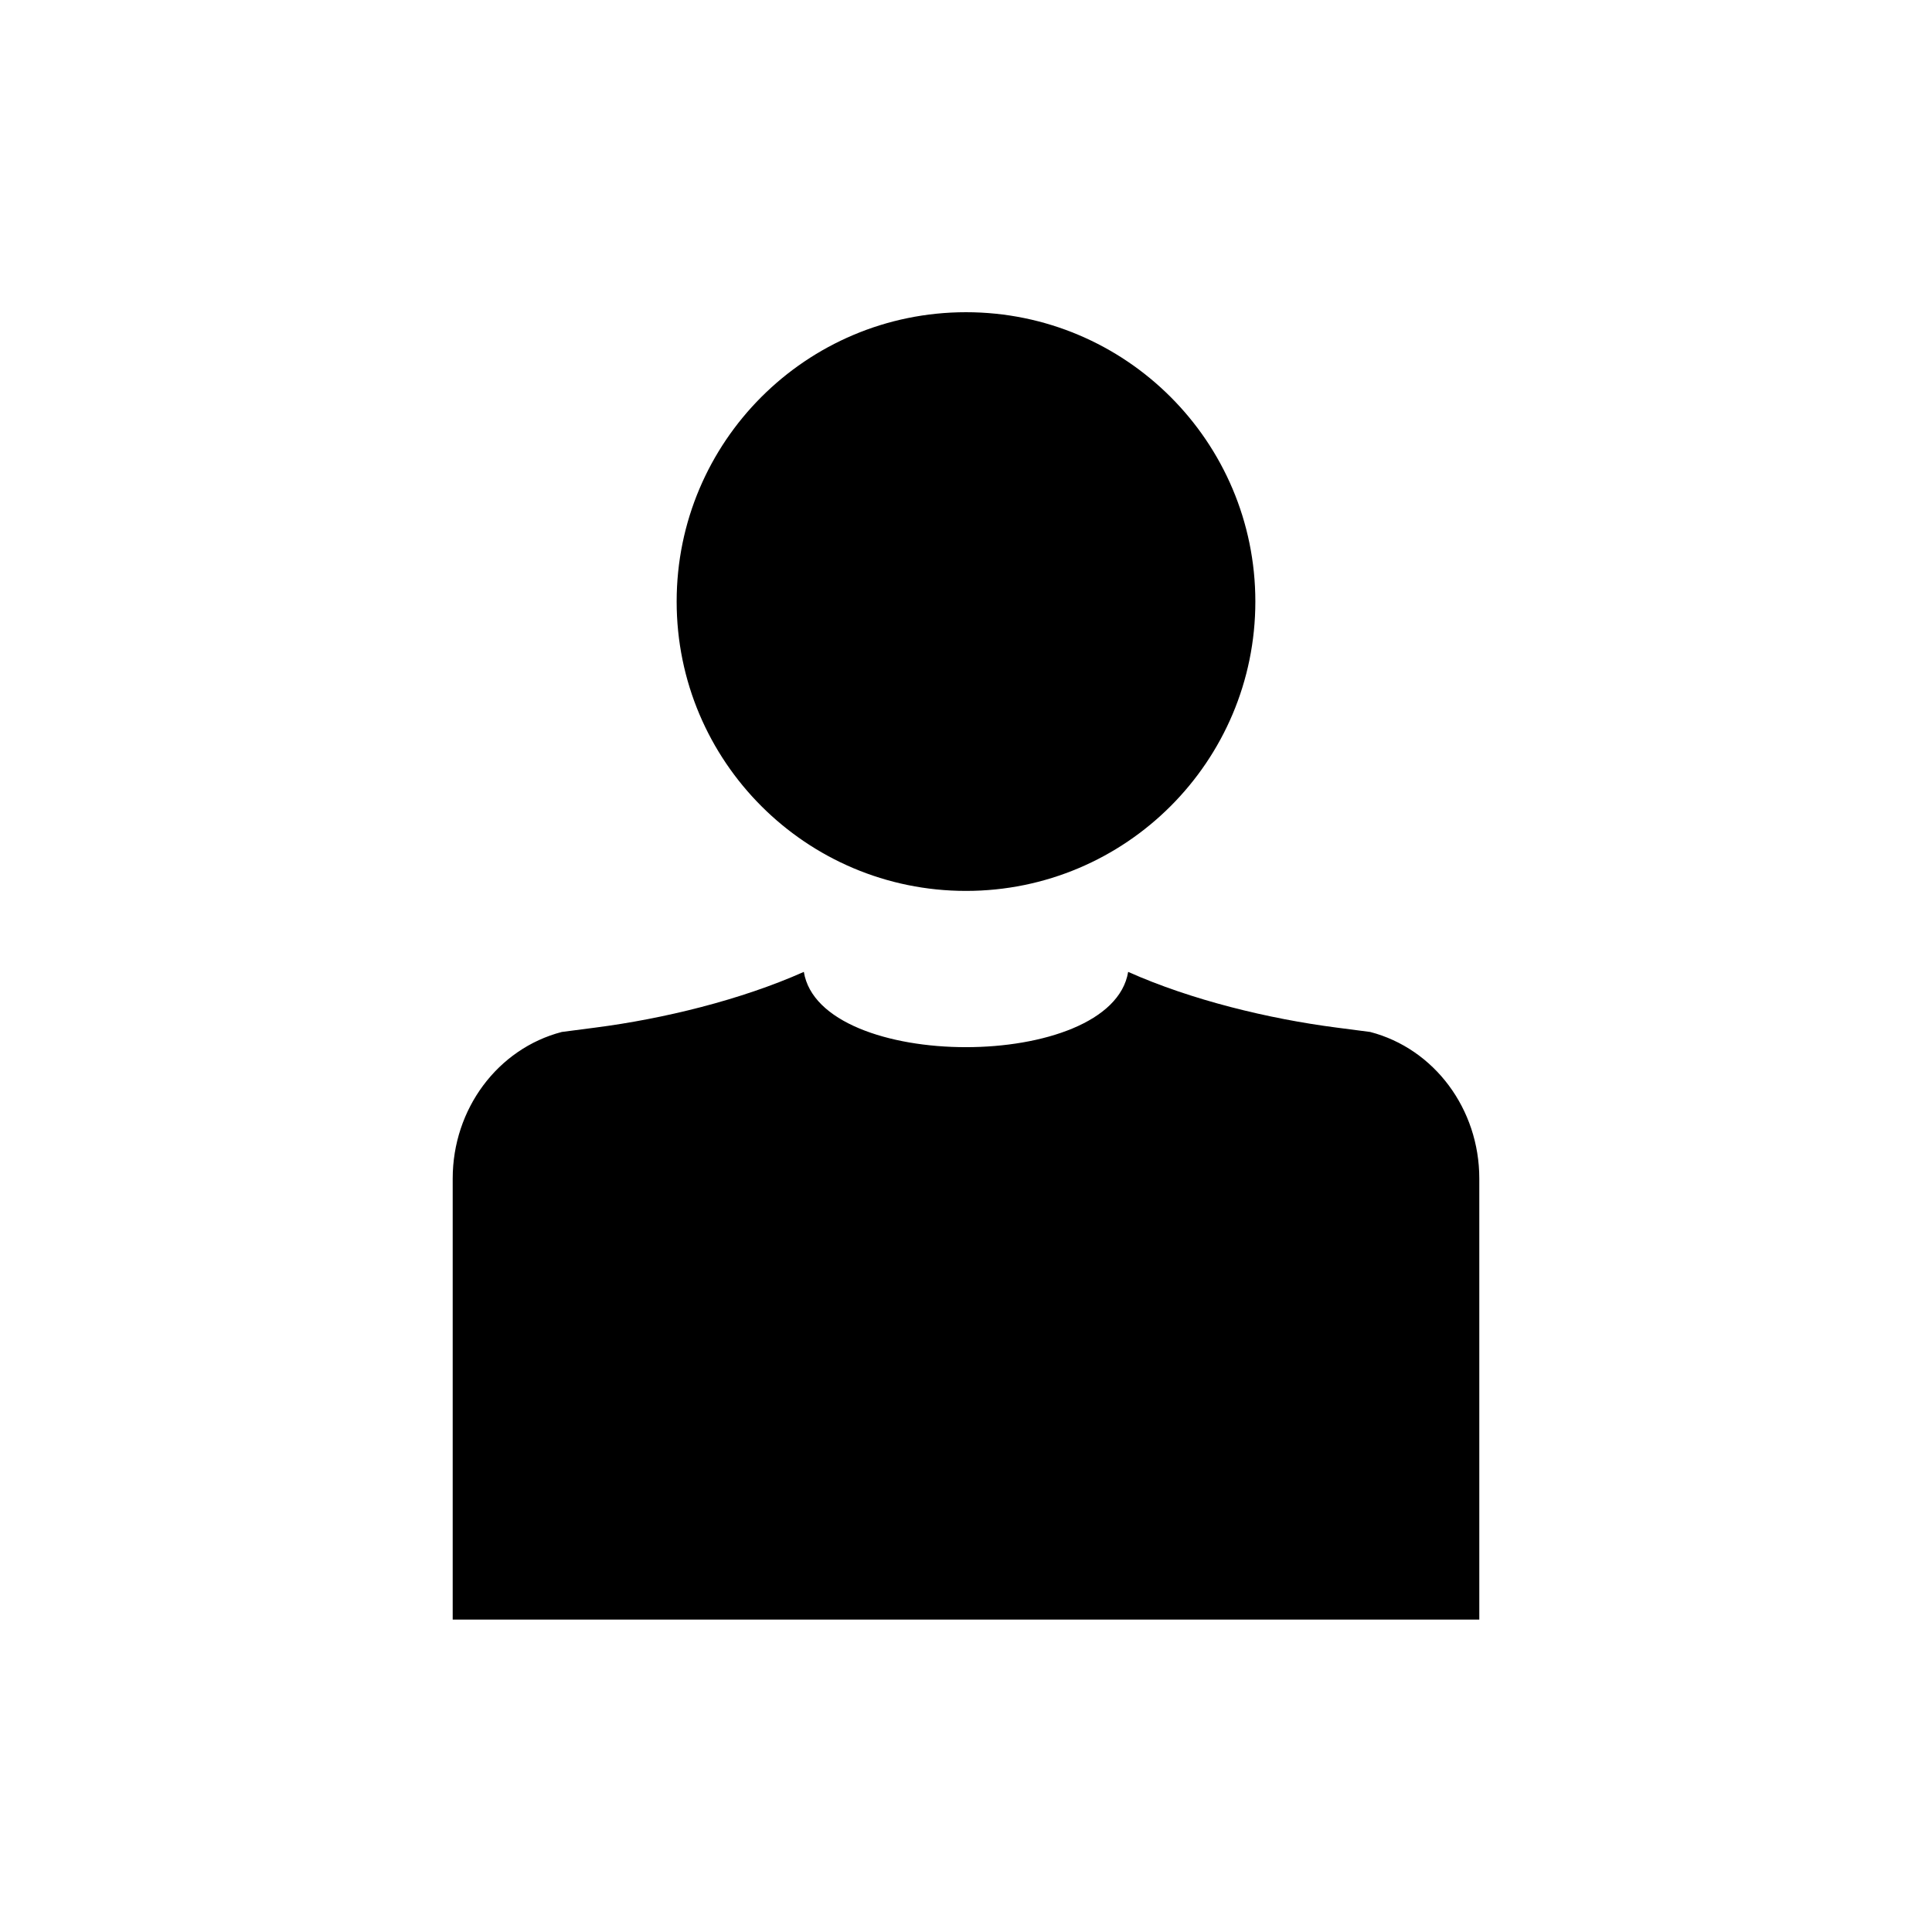
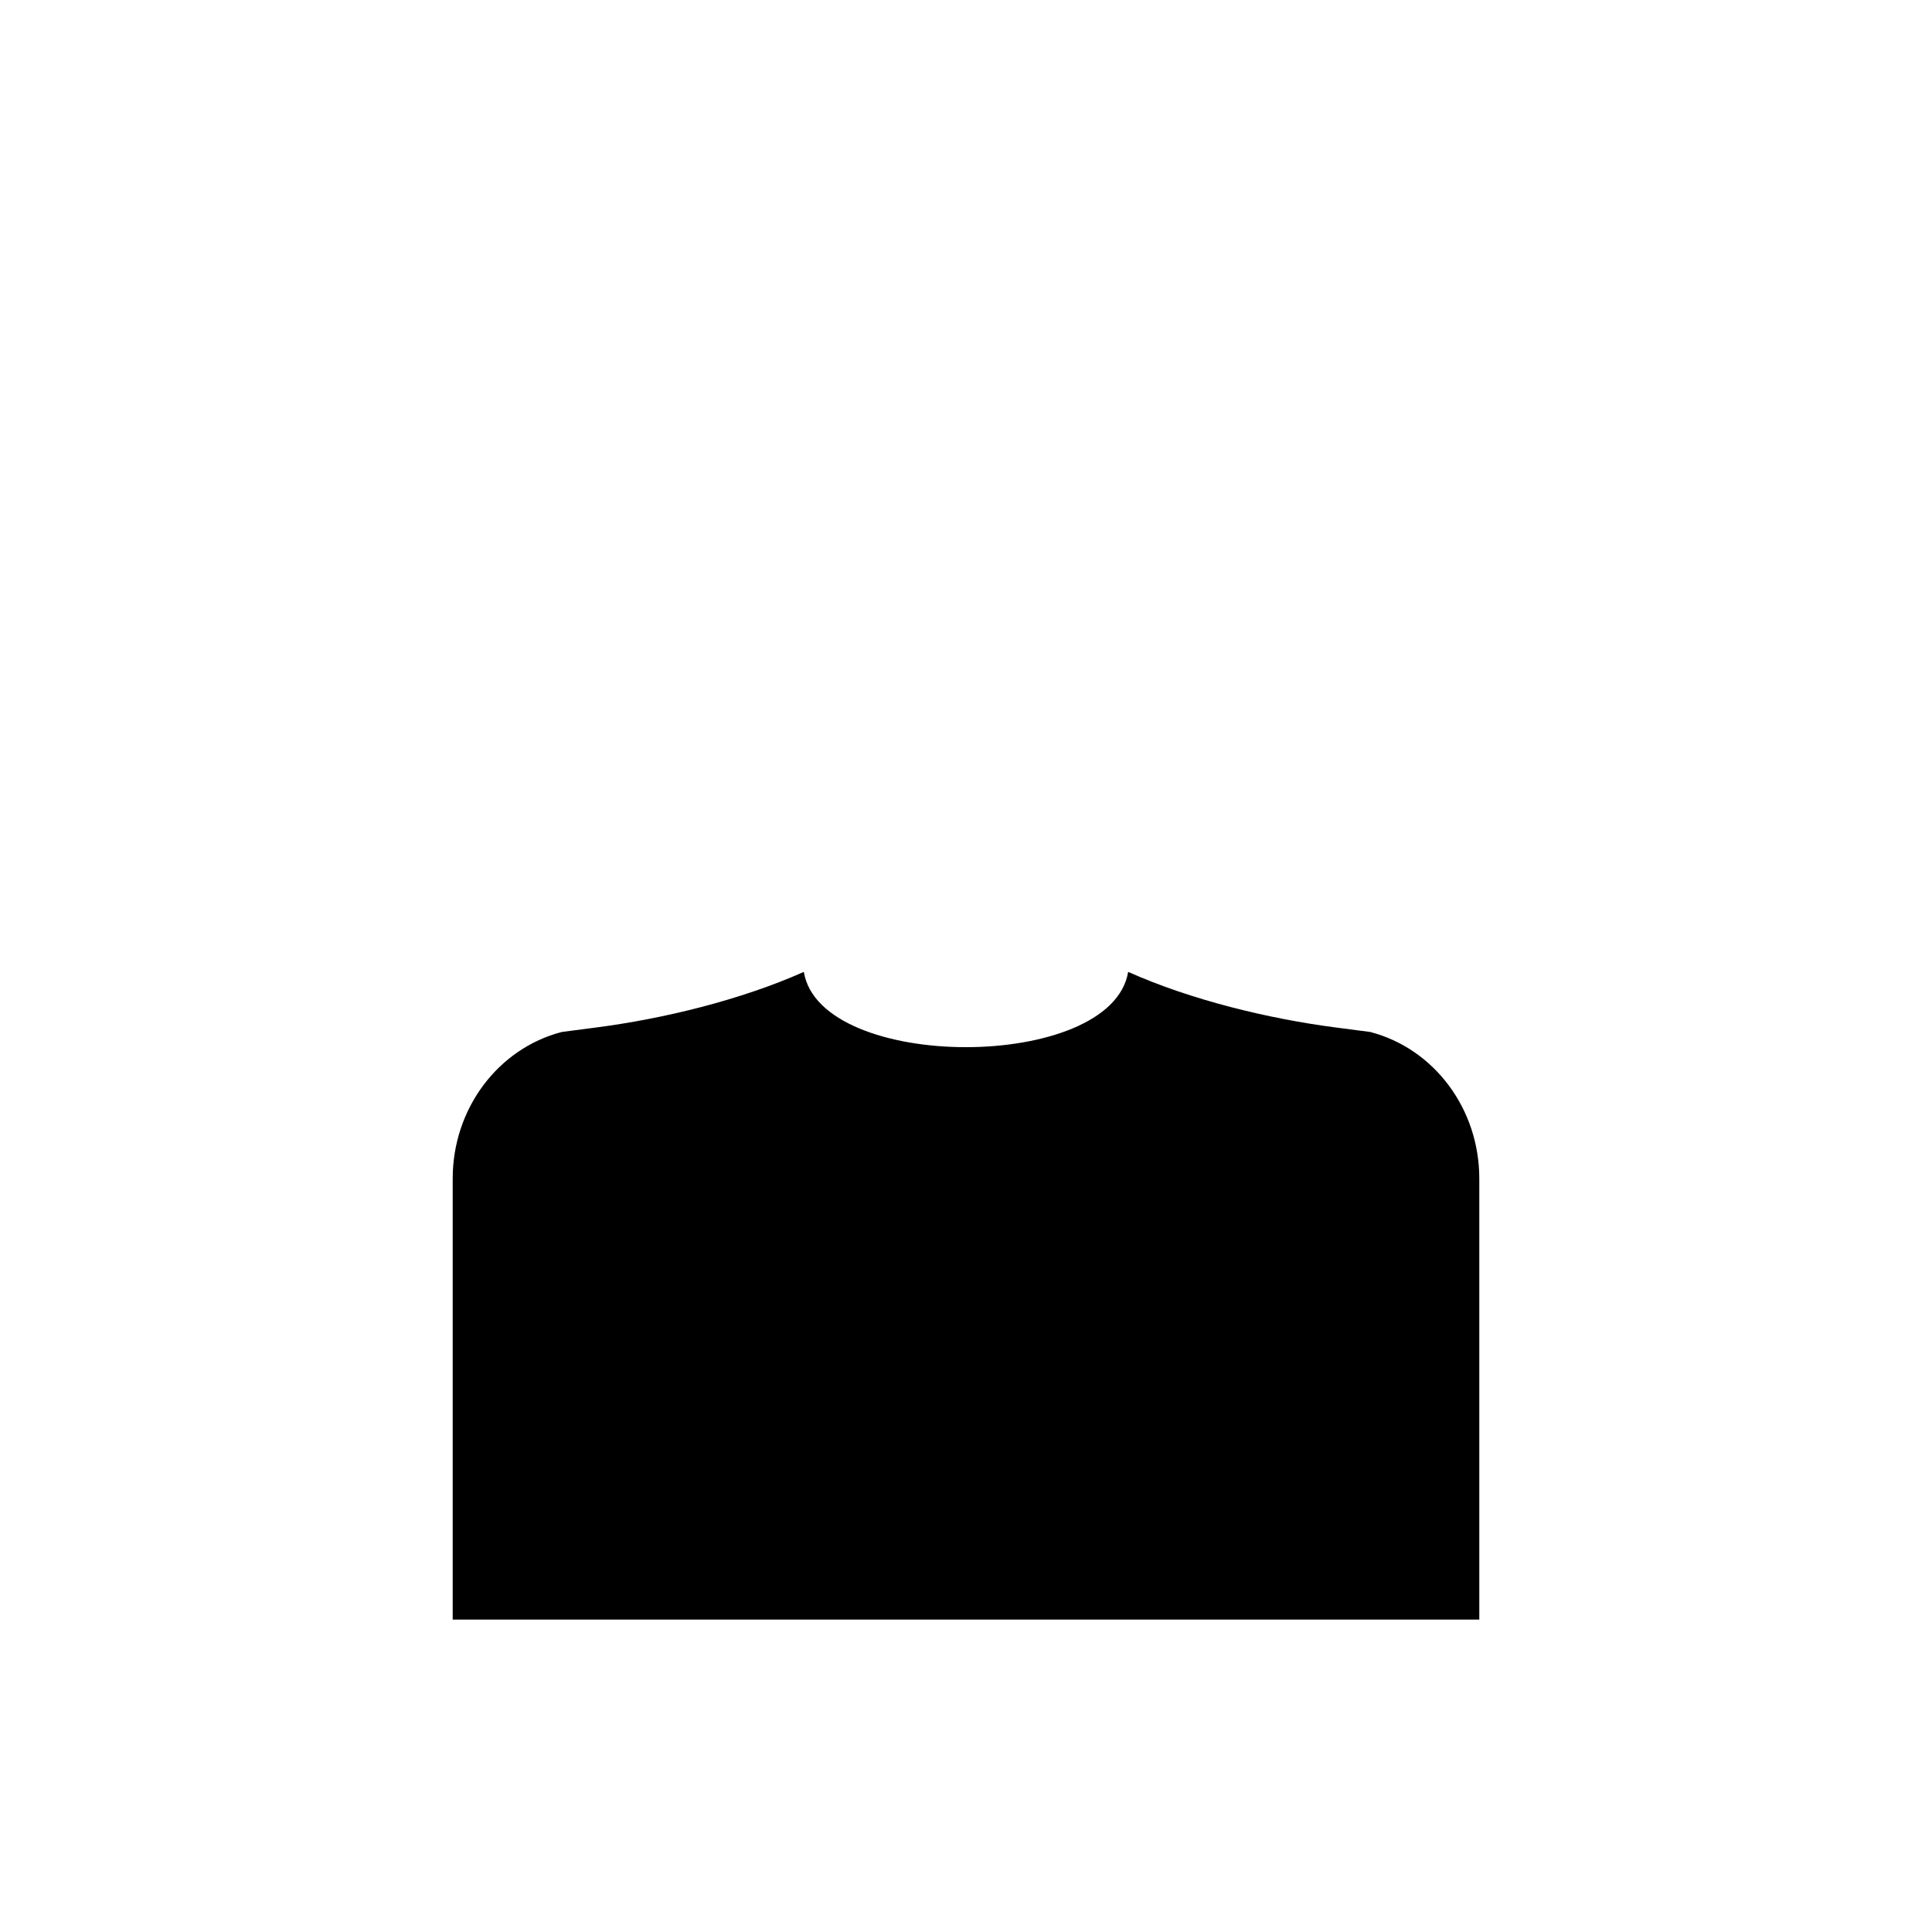
<svg xmlns="http://www.w3.org/2000/svg" fill="#000000" width="800px" height="800px" version="1.1" viewBox="144 144 512 512">
  <g>
    <path d="m507.11 417.48-8.918-1.16c-17.938-2.316-38.543-7.305-55.219-14.762-4.383 26.602-81.617 26.602-85.949 0-16.727 7.457-37.281 12.445-55.219 14.762l-8.918 1.16c-17.027 4.434-28.918 20.453-28.918 38.844v116.88h272.06v-116.88c0-18.391-11.891-34.41-28.918-38.844z" />
-     <path d="m476.68 303.42c0 42.348-34.332 76.68-76.68 76.68-42.352 0-76.68-34.332-76.68-76.68 0-42.348 34.328-76.68 76.68-76.68 42.348 0 76.68 34.332 76.68 76.68" />
  </g>
</svg>